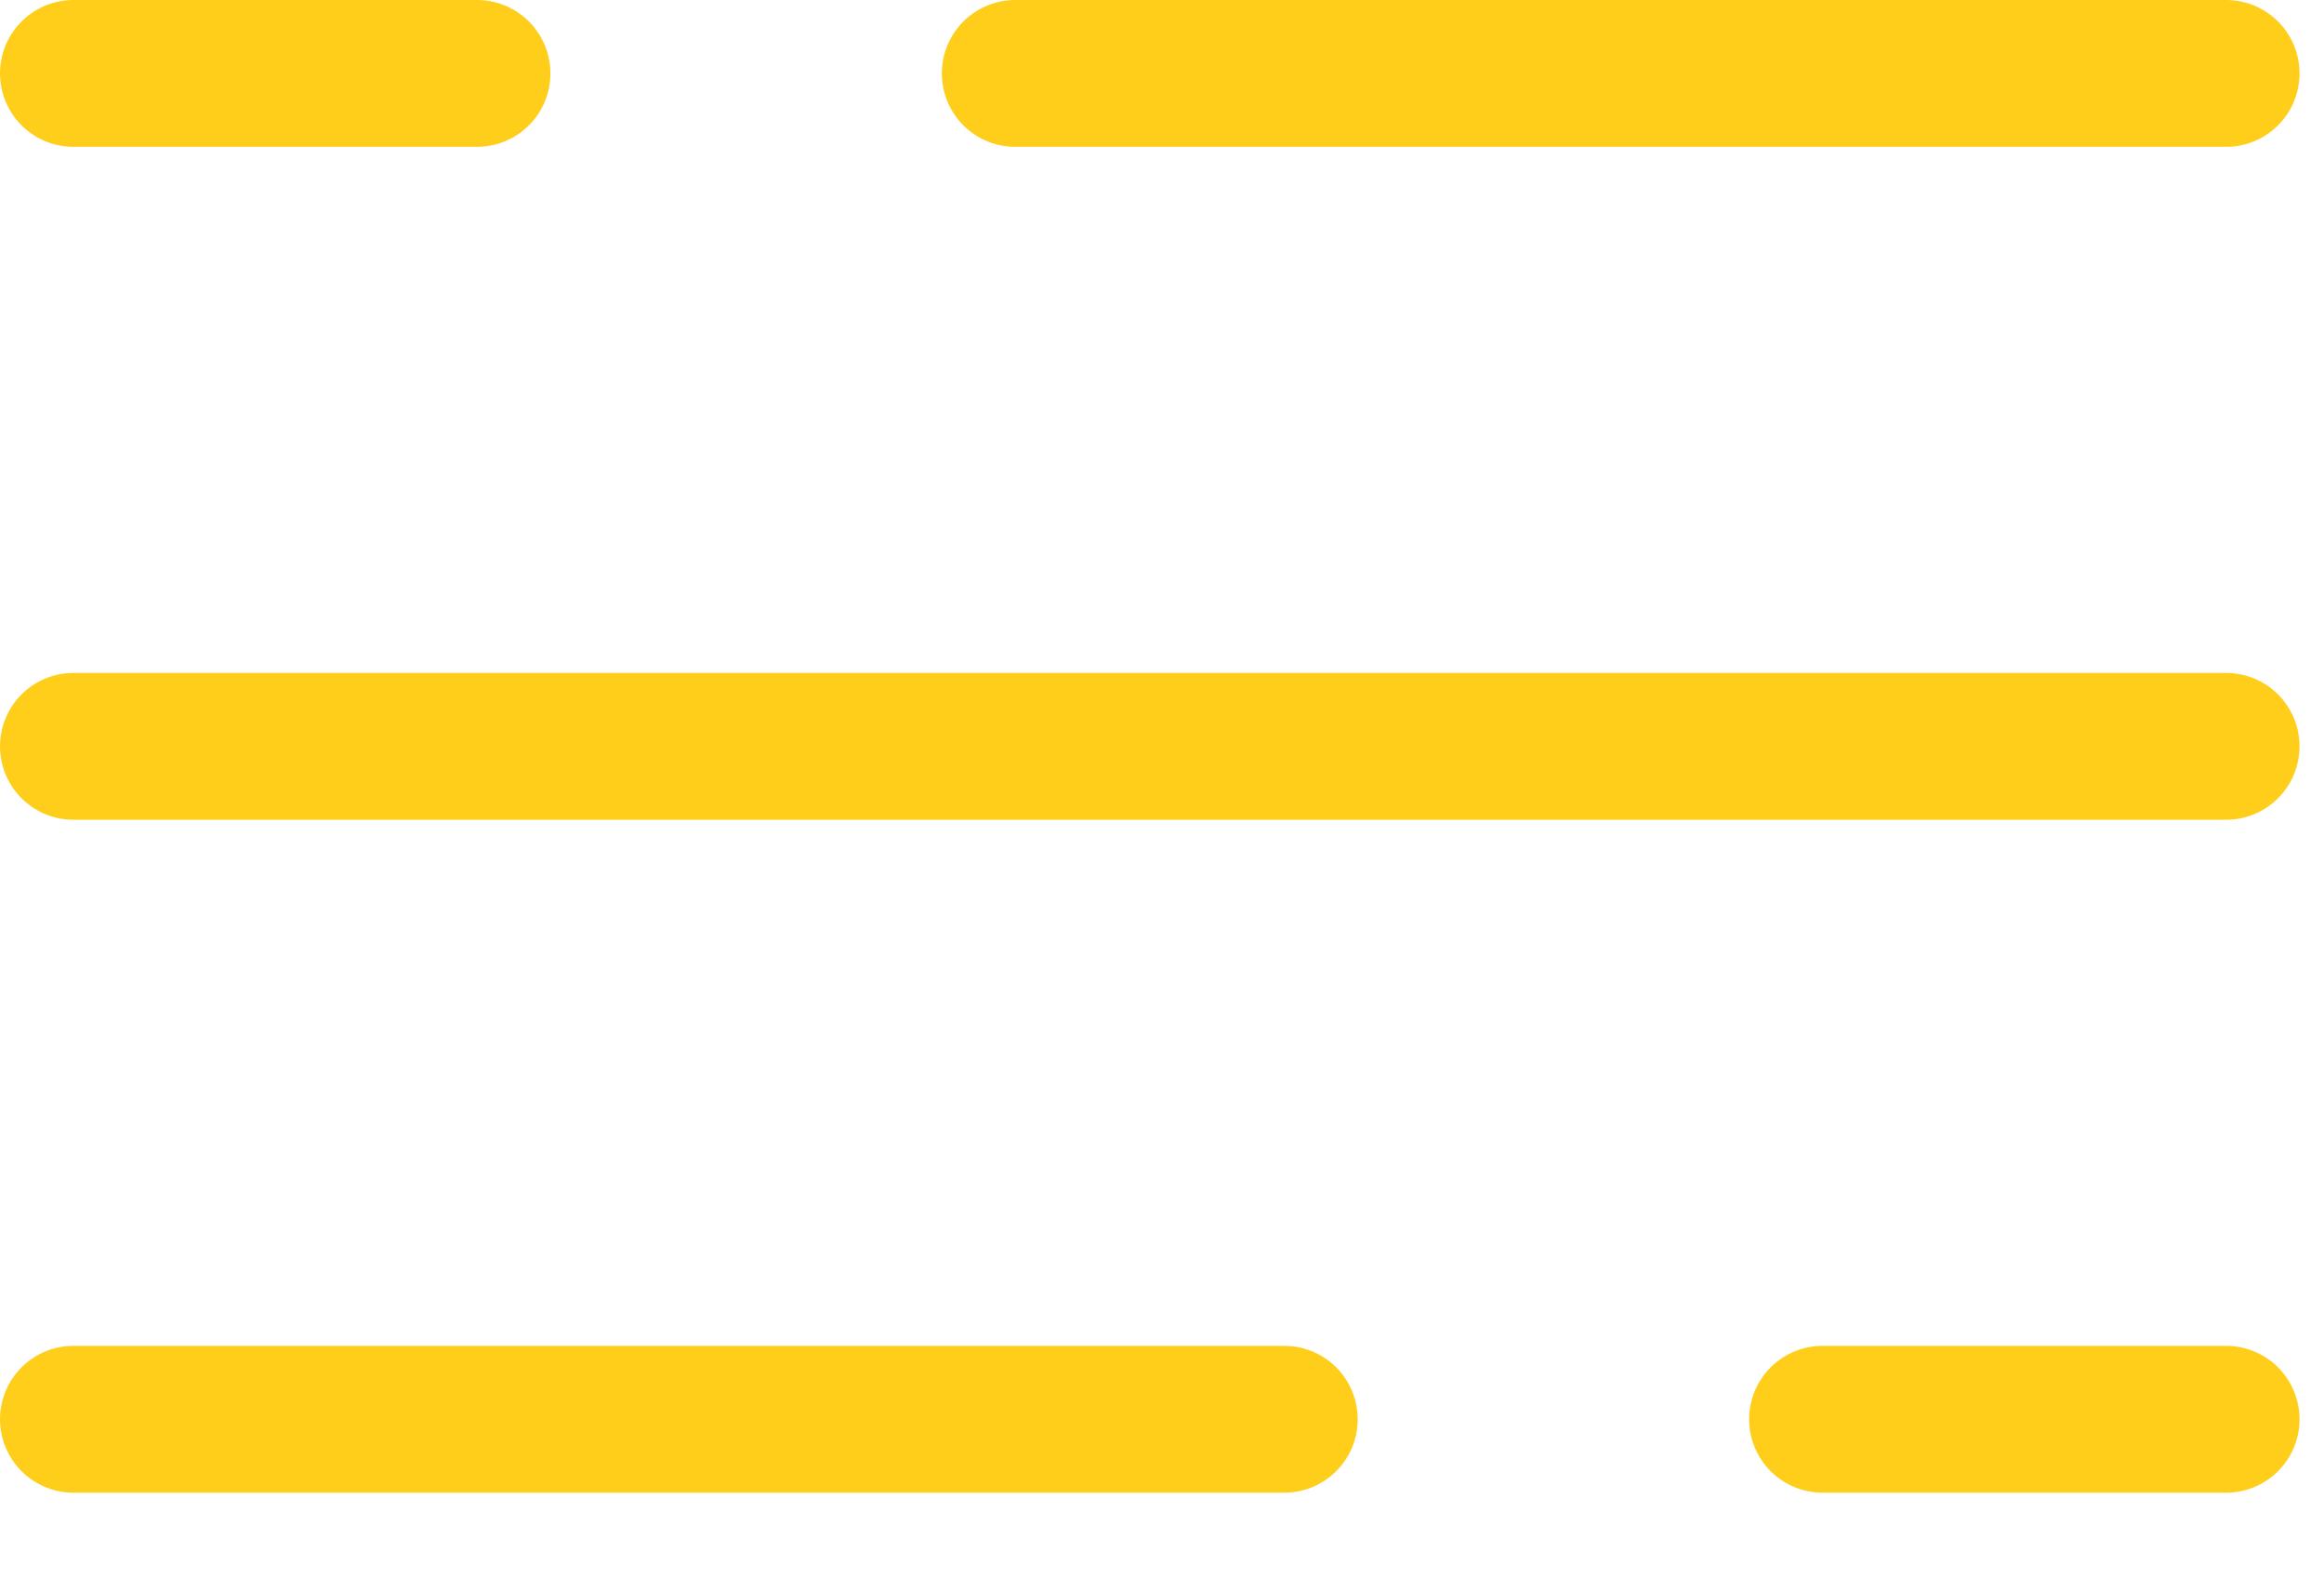
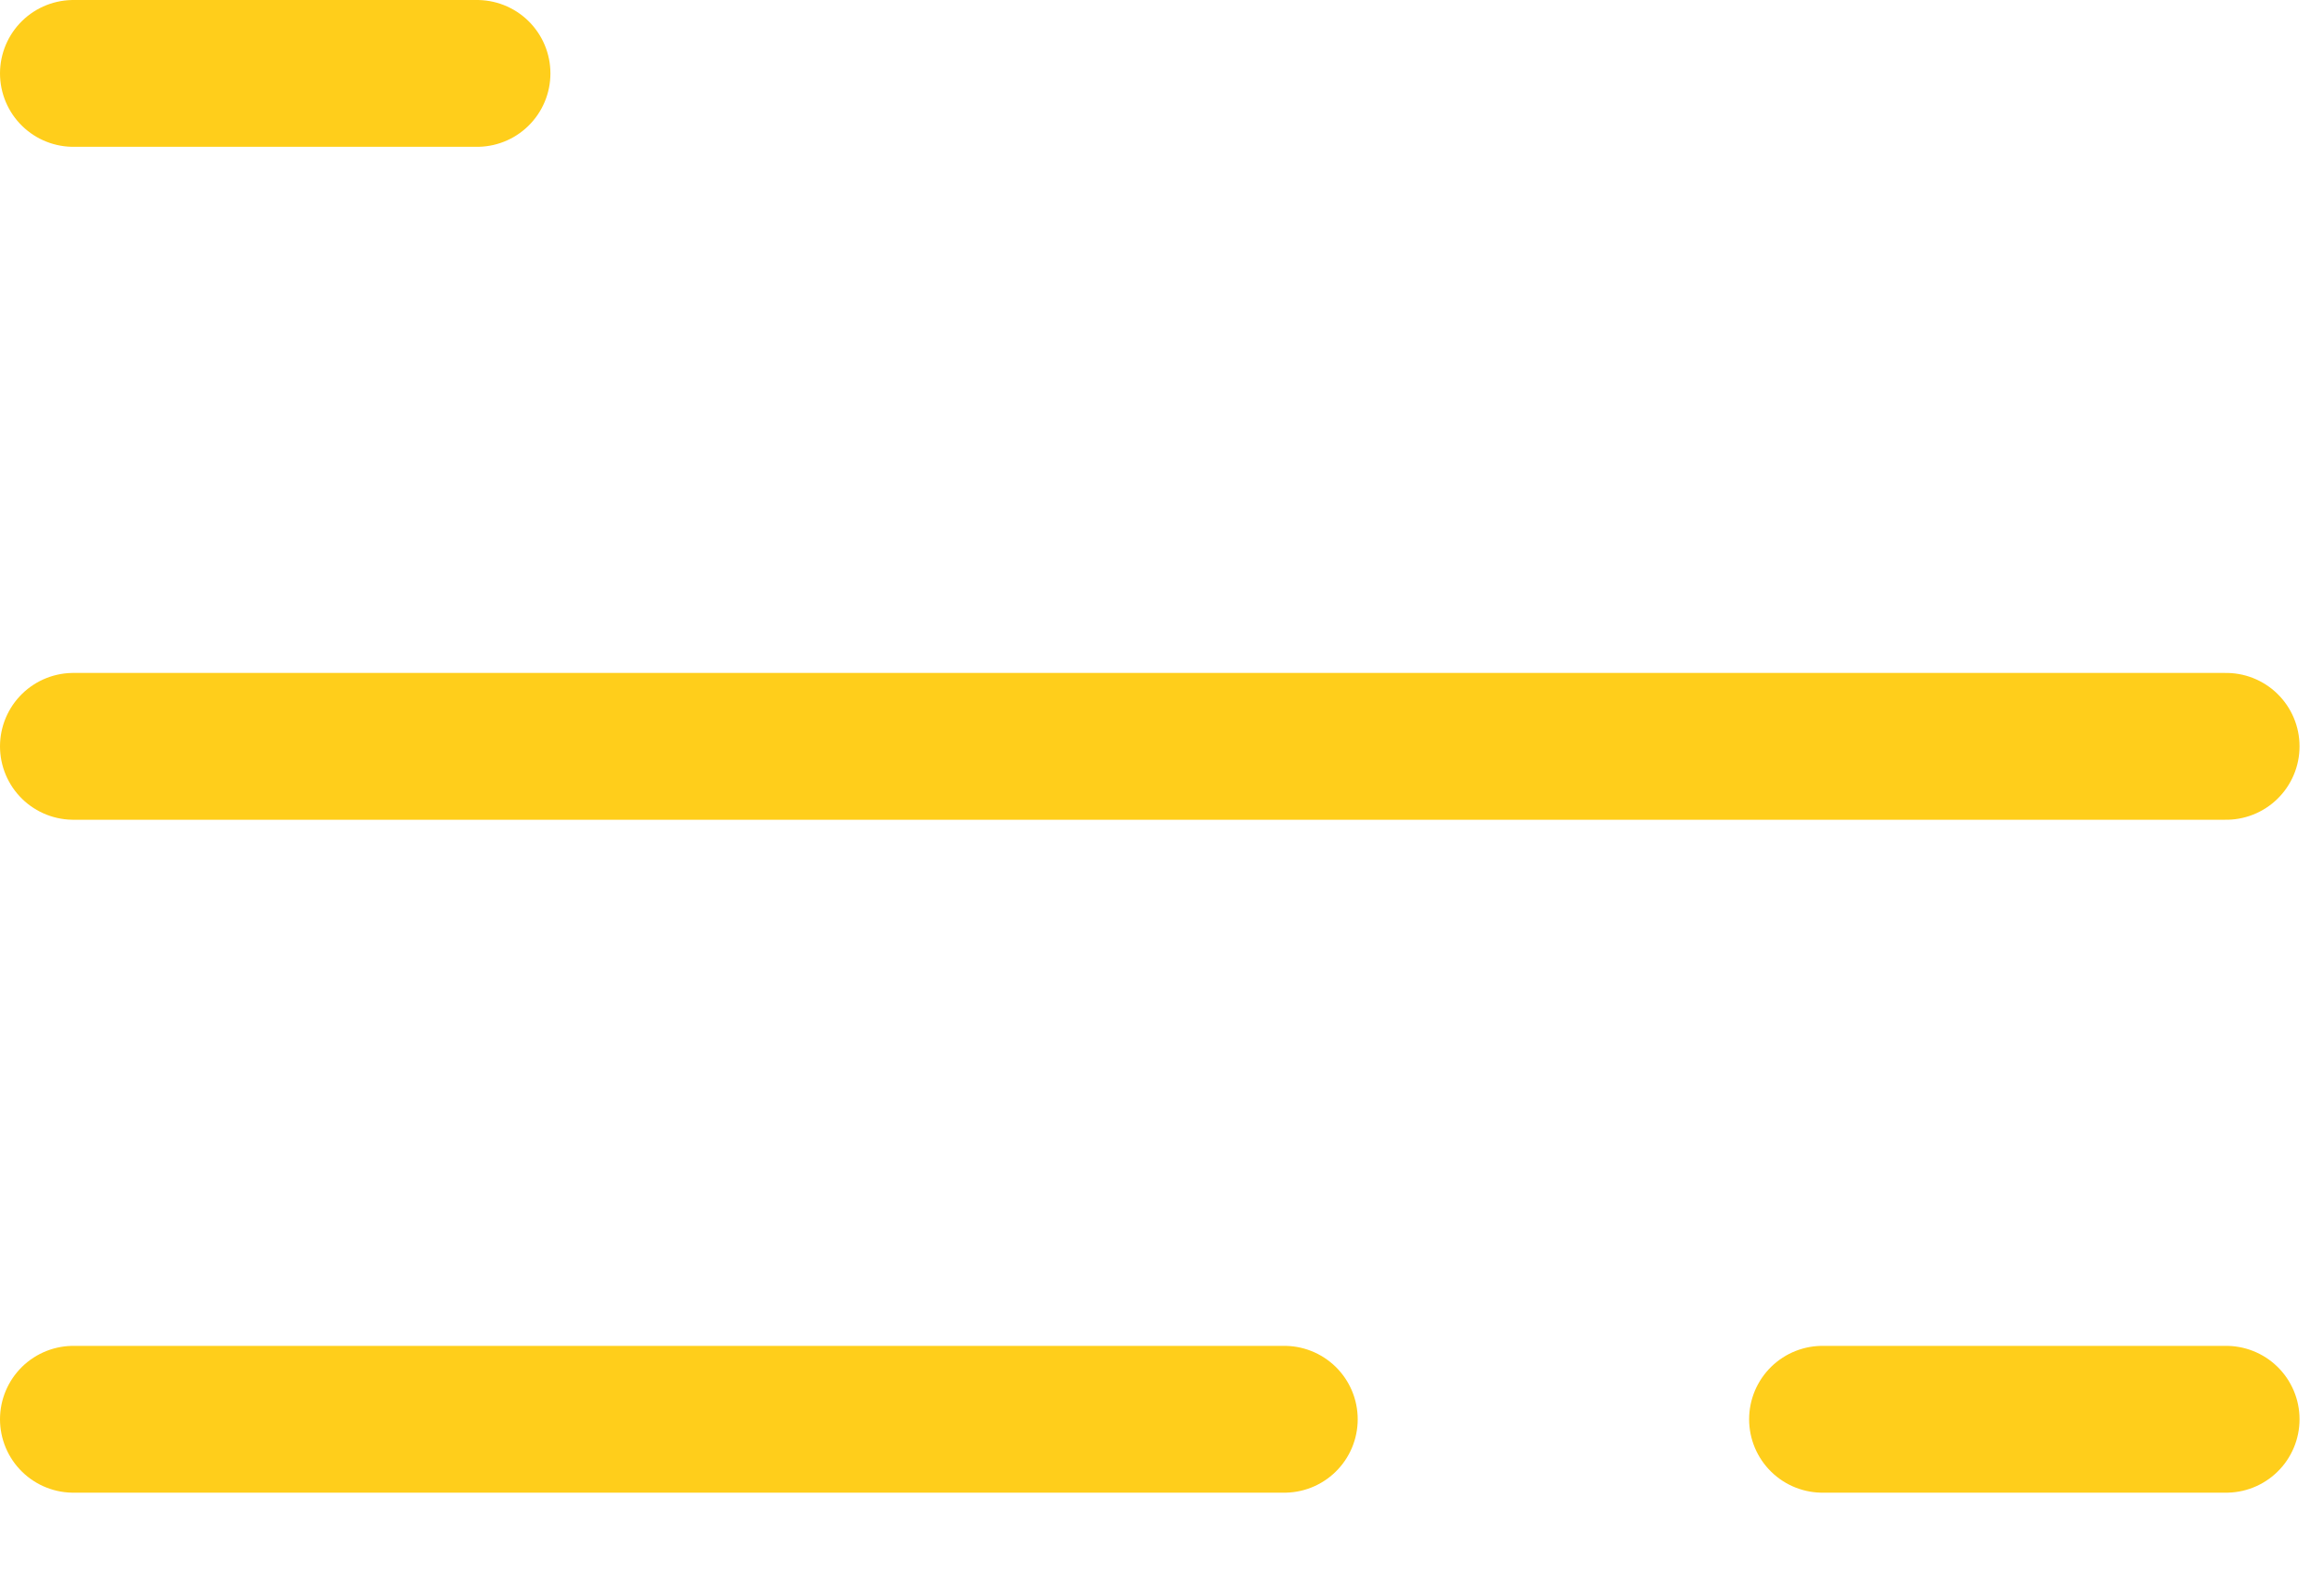
<svg xmlns="http://www.w3.org/2000/svg" width="19" height="13" viewBox="0 0 19 13" fill="none">
-   <path d="M0.6 0.6H3.9M18.2 0.6H8.3M18.2 11.6H14.9M0.6 11.6H10.5M0.6 6.1H18.2" stroke="#FFCE1B" stroke-width="1.2" stroke-linecap="round" />
+   <path d="M0.6 0.6H3.9M18.2 0.6M18.2 11.6H14.9M0.6 11.6H10.5M0.6 6.1H18.2" stroke="#FFCE1B" stroke-width="1.2" stroke-linecap="round" />
</svg>